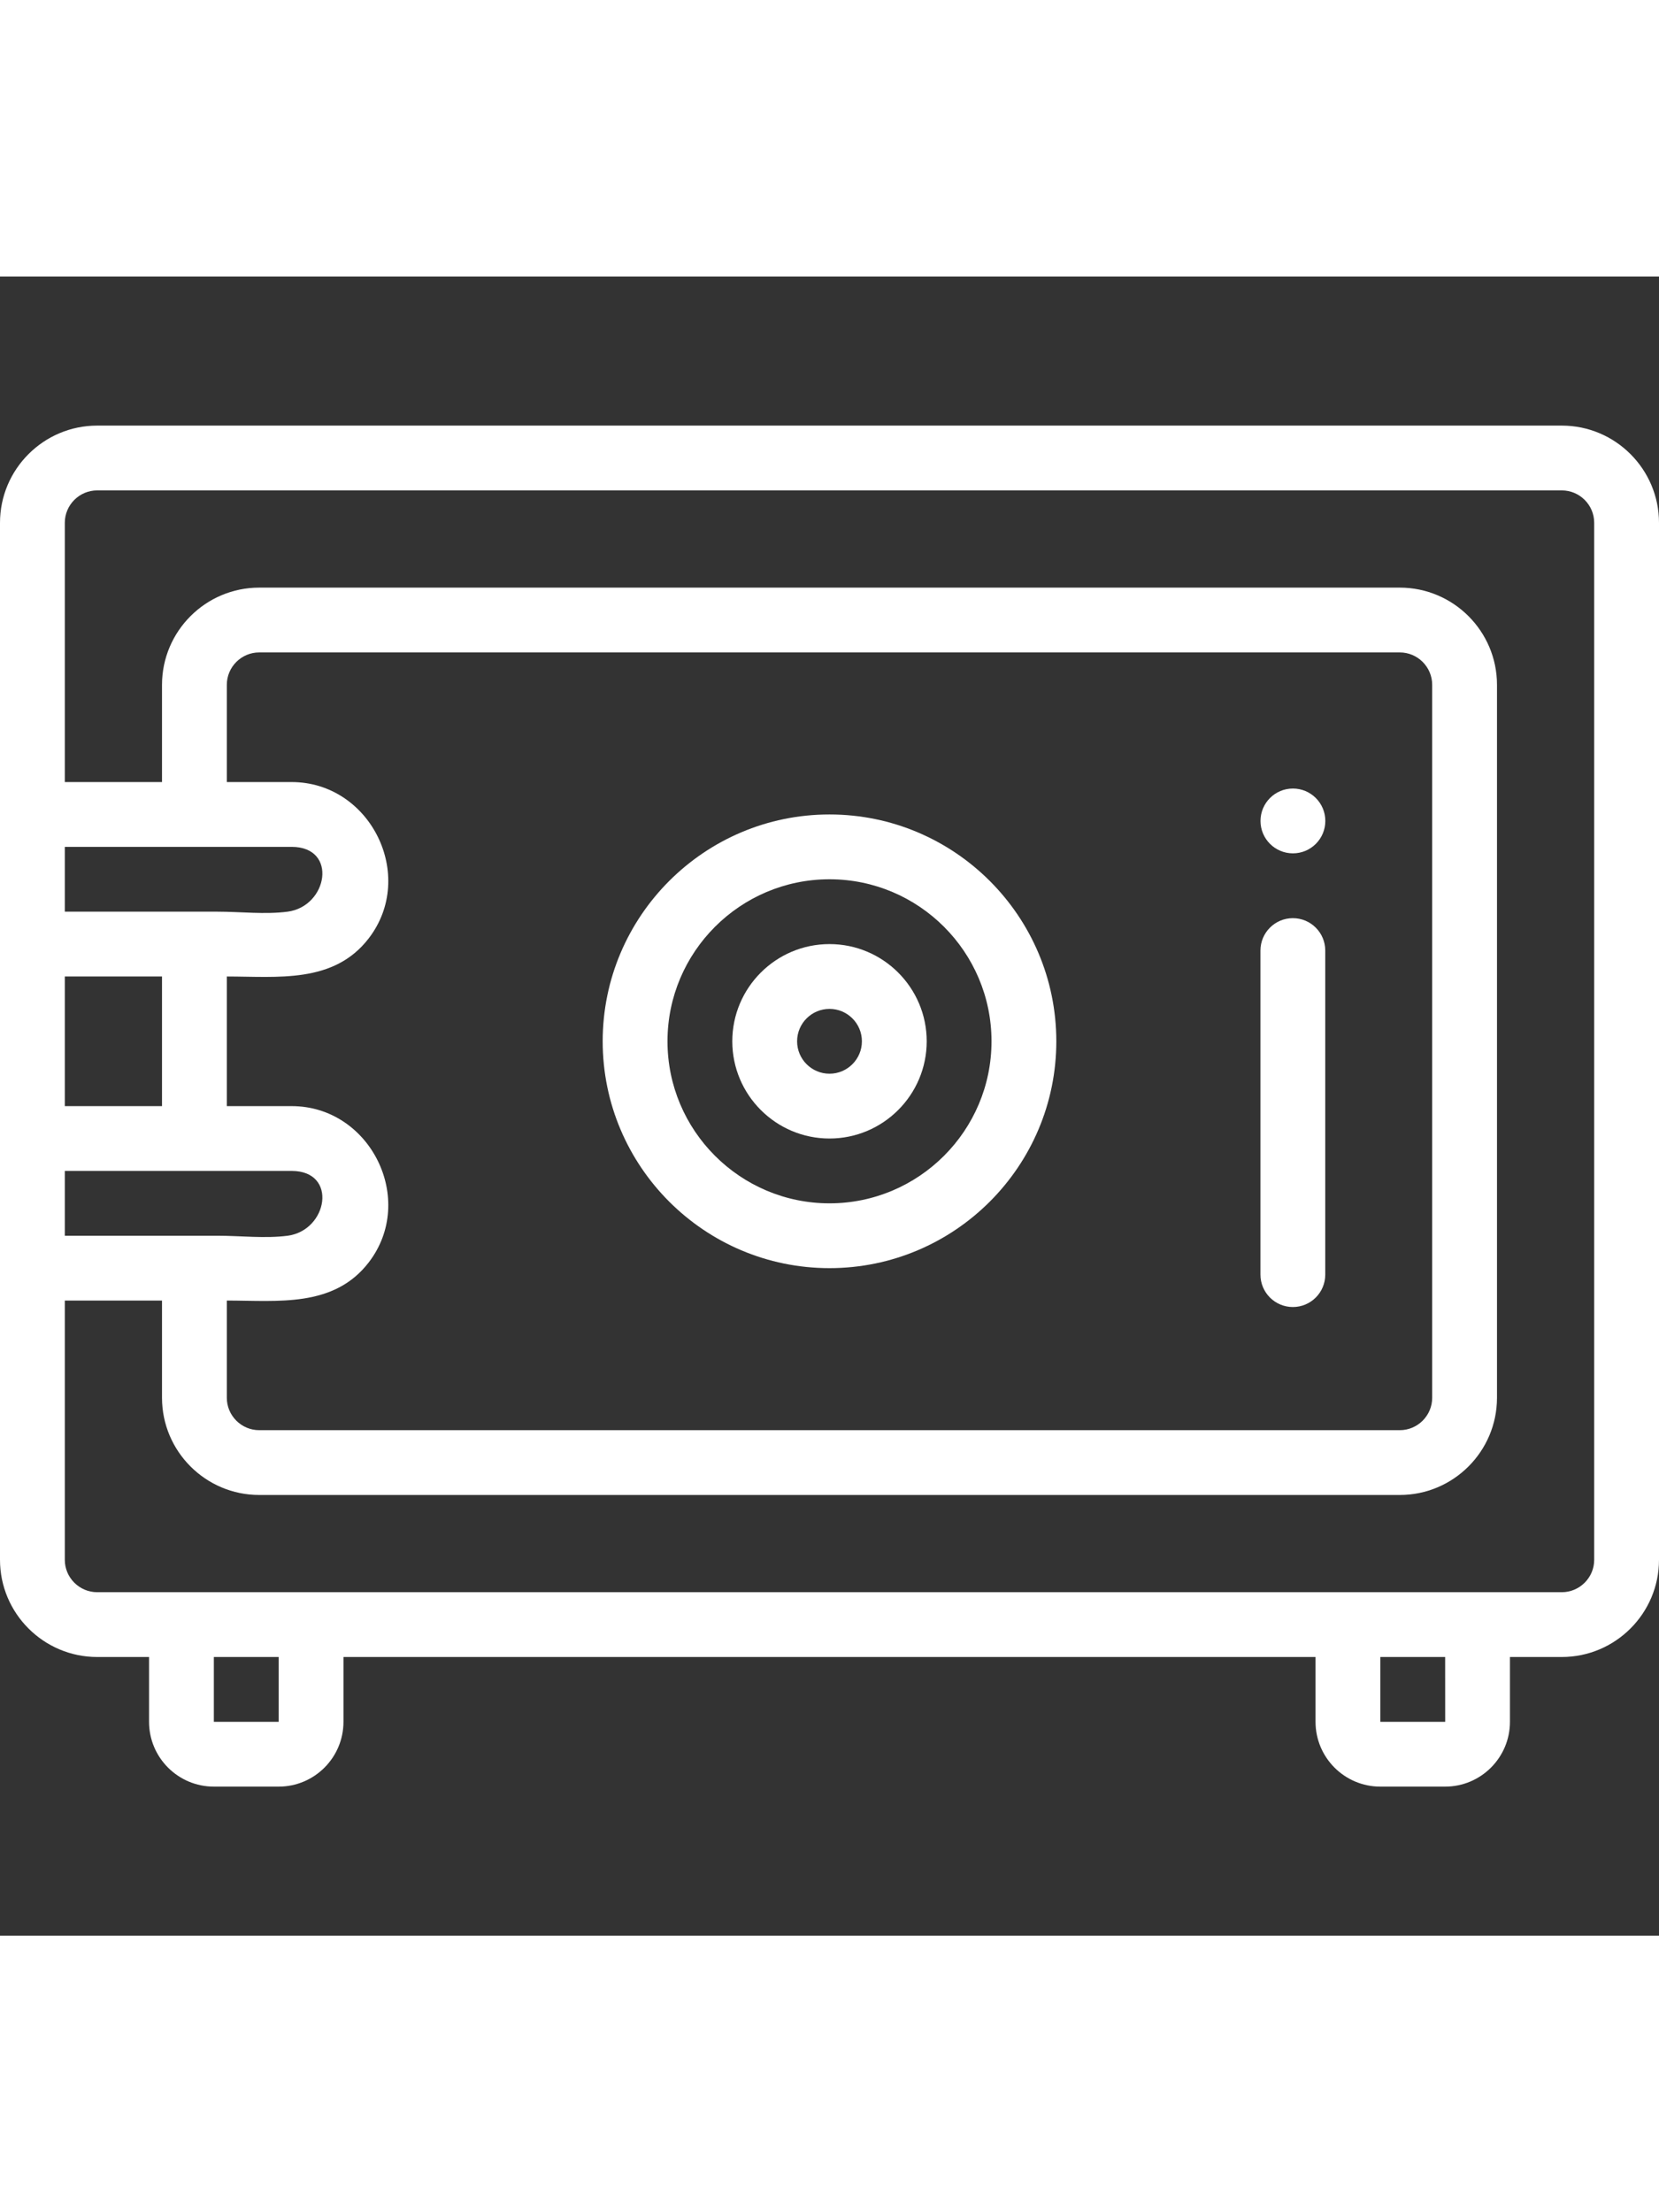
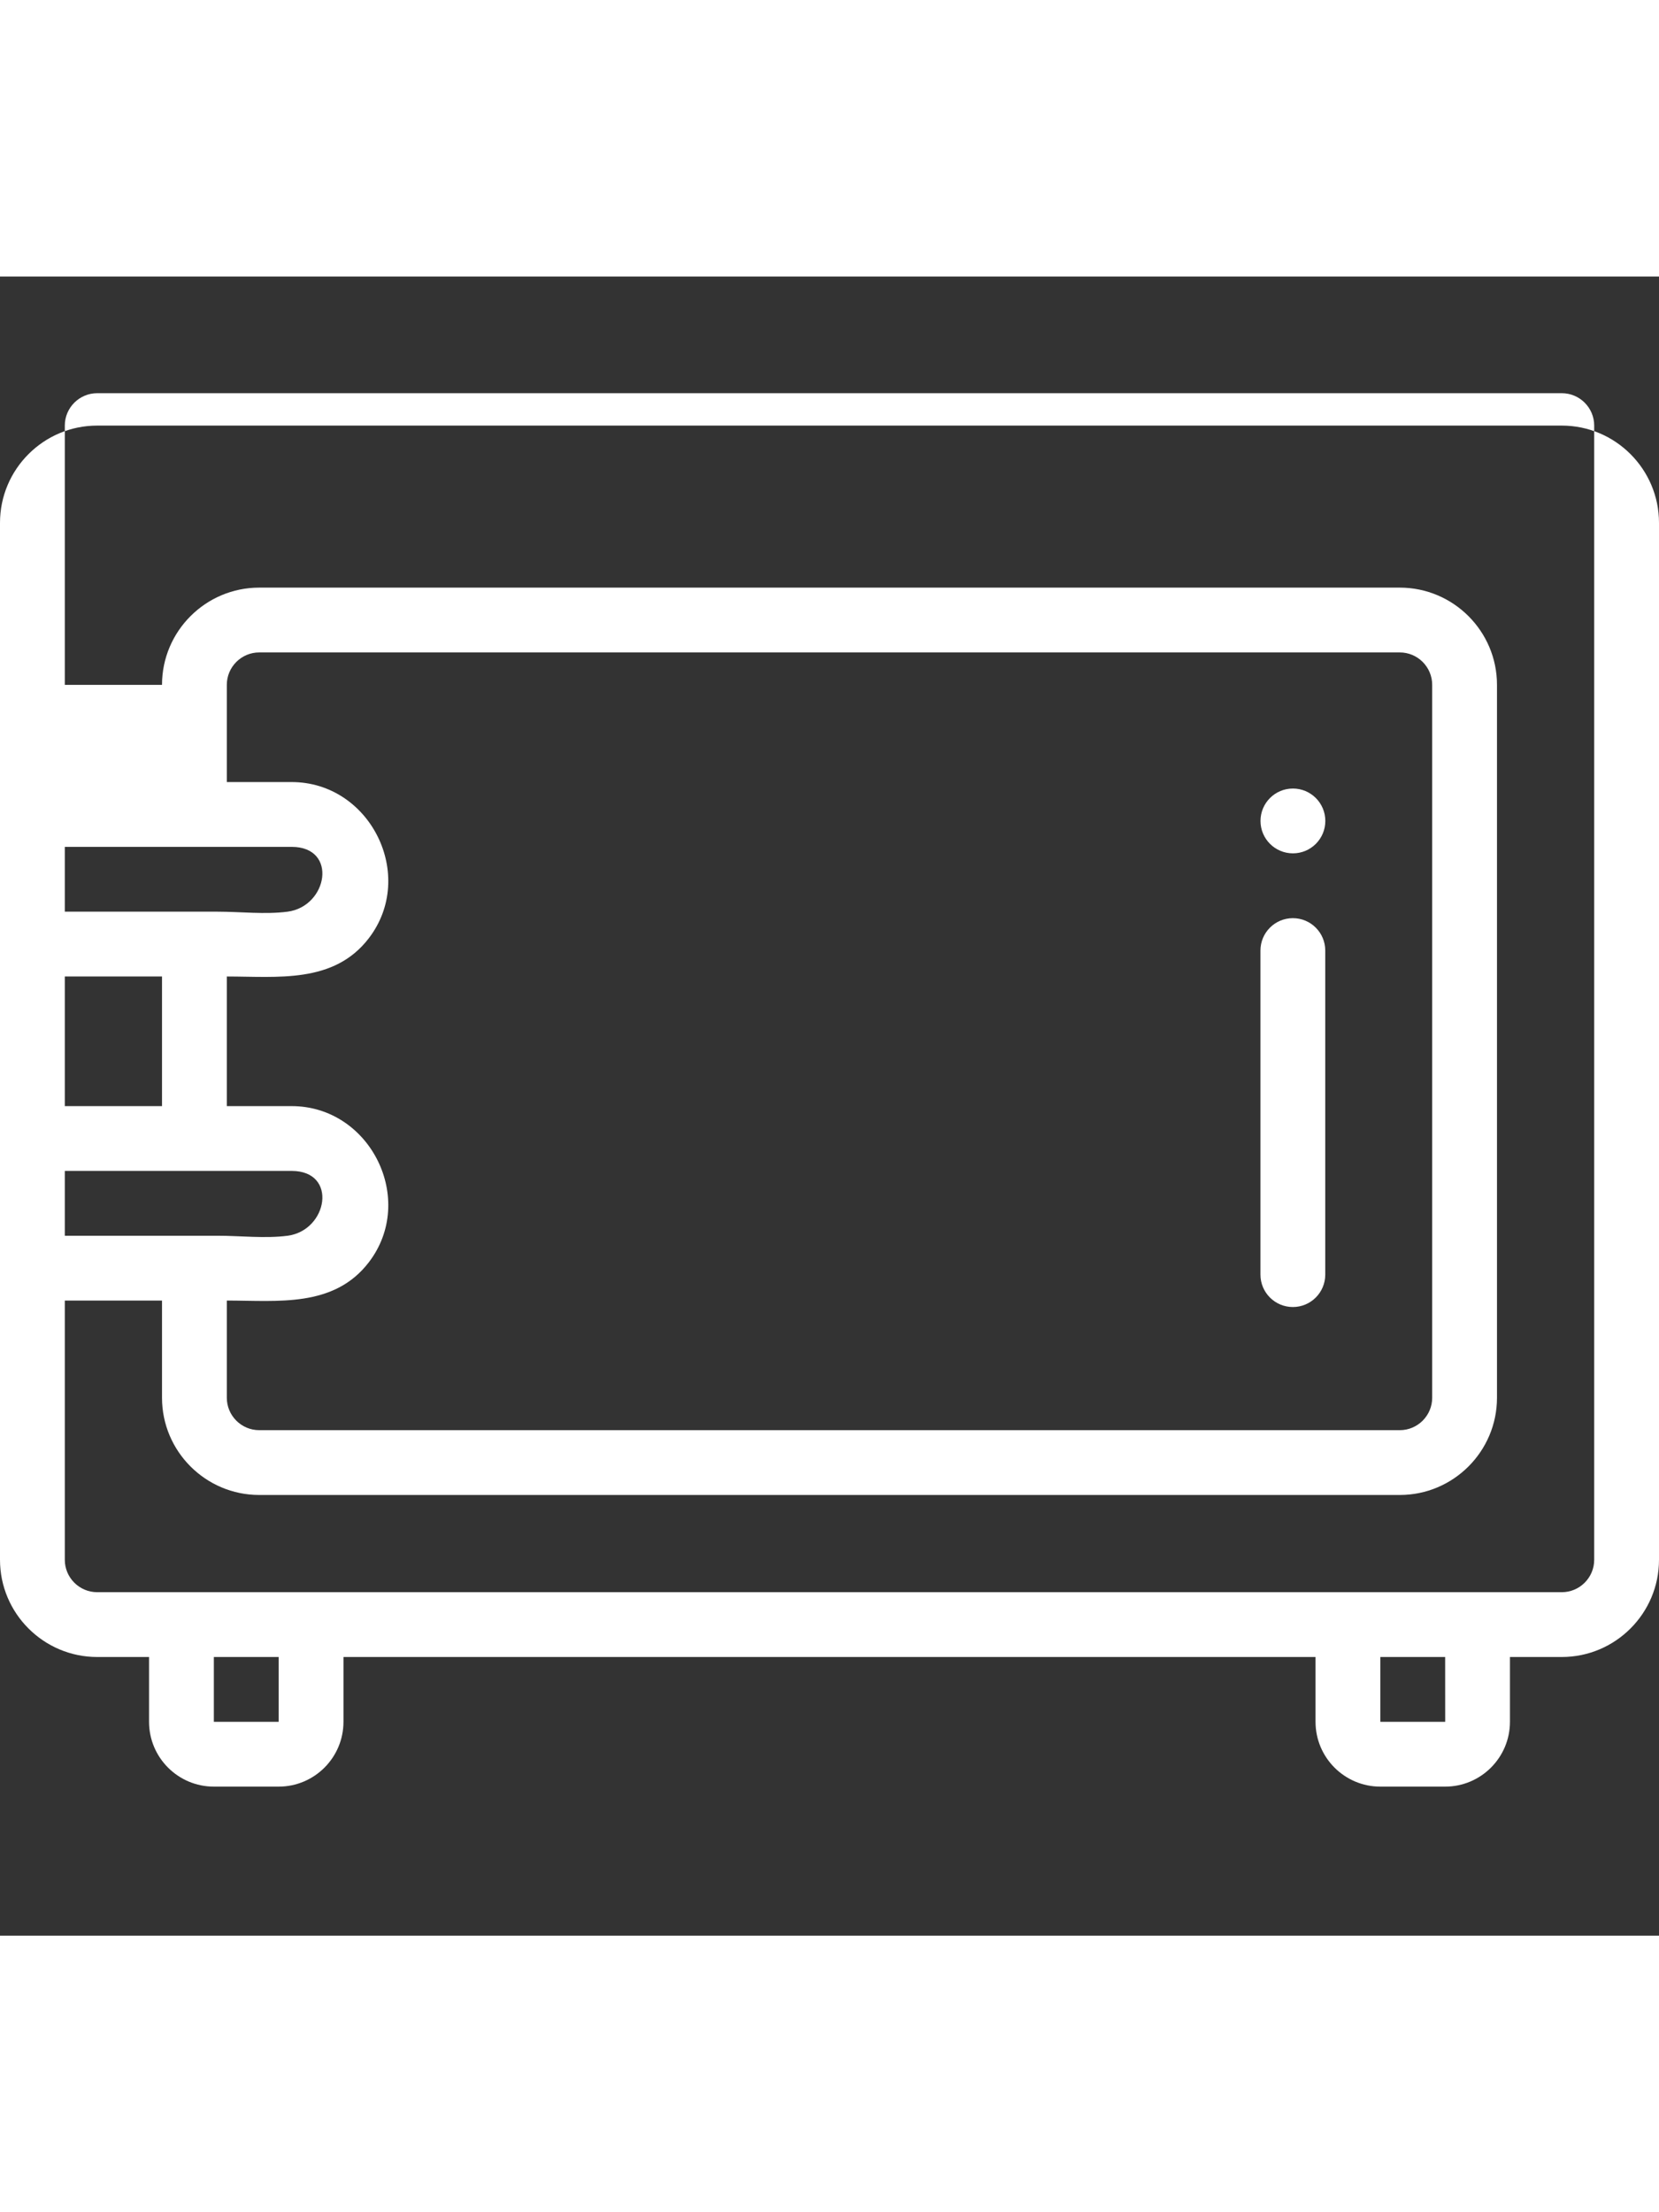
<svg xmlns="http://www.w3.org/2000/svg" height="512pt" viewBox="0 -46 512 512">
  <rect x="0" y="-46" width="512" height="512" fill="#333333" stroke="none" />
-   <path fill="#fff" d="m256 260c-38.598 0-70-31.402-70-70s31.402-70 70-70 70 31.402 70 70-31.402 70-70 70zm0-120c-27.57 0-50 22.43-50 50s22.43 50 50 50 50-22.43 50-50-22.43-50-50-50zm0 0" />
-   <path fill="#fff" d="m482 0h-452c-16.539 0-30 13.461-30 30v320c0 16.539 13.461 30 30 30h16v20c0 11.031 8.969 20 20 20h20c11.031 0 20-8.969 20-20v-20h300v20c0 11.031 8.969 20 20 20h20c11.031 0 20-8.969 20-20v-20h16c16.539 0 30-13.461 30-30v-320c0-16.539-13.461-30-30-30zm-462 130h70c14.375 0 11.172 18.367-1.238 20-6.922.91-14.605 0-21.57 0-15.73 0-31.461 0-47.191 0zm50 140c15.648 0 33.02 2.273 43.809-11.785 14.836-19.32.508-48.215-23.809-48.215h-20v-40c15.648 0 33.02 2.273 43.809-11.785 14.836-19.32.508-48.215-23.809-48.215h-20v-30c0-5.512 4.488-10 10-10h352c5.512 0 10 4.488 10 10v220c0 5.512-4.488 10-10 10h-352c-5.512 0-10-4.488-10-10zm-50-100h30v40h-30zm70 60c14.375 0 11.172 18.367-1.238 20-6.922.91-14.605 0-21.57 0-15.73 0-31.461 0-47.191 0v-20zm-4 170h-20v-20h20zm360 0h-20v-20h20l.012 20s0 0-.012 0zm46-50c0 5.512-4.488 10-10 10h-452c-5.512 0-10-4.488-10-10v-80h30v30c0 16.539 13.461 30 30 30h352c16.539 0 30-13.461 30-30v-220c0-16.539-13.461-30-30-30h-352c-16.539 0-30 13.461-30 30v30h-30v-80c0-5.512 4.488-10 10-10h452c5.512 0 10 4.488 10 10zm0 0" />
-   <path fill="#fff" d="m256 220c-16.543 0-30-13.457-30-30s13.457-30 30-30 30 13.457 30 30-13.457 30-30 30zm0-40c-5.516 0-10 4.484-10 10s4.484 10 10 10 10-4.484 10-10-4.484-10-10-10zm0 0" />
+   <path fill="#fff" d="m482 0h-452c-16.539 0-30 13.461-30 30v320c0 16.539 13.461 30 30 30h16v20c0 11.031 8.969 20 20 20h20c11.031 0 20-8.969 20-20v-20h300v20c0 11.031 8.969 20 20 20h20c11.031 0 20-8.969 20-20v-20h16c16.539 0 30-13.461 30-30v-320c0-16.539-13.461-30-30-30zm-462 130h70c14.375 0 11.172 18.367-1.238 20-6.922.91-14.605 0-21.57 0-15.73 0-31.461 0-47.191 0zm50 140c15.648 0 33.02 2.273 43.809-11.785 14.836-19.32.508-48.215-23.809-48.215h-20v-40c15.648 0 33.02 2.273 43.809-11.785 14.836-19.32.508-48.215-23.809-48.215h-20v-30c0-5.512 4.488-10 10-10h352c5.512 0 10 4.488 10 10v220c0 5.512-4.488 10-10 10h-352c-5.512 0-10-4.488-10-10zm-50-100h30v40h-30zm70 60c14.375 0 11.172 18.367-1.238 20-6.922.91-14.605 0-21.57 0-15.73 0-31.461 0-47.191 0v-20zm-4 170h-20v-20h20zm360 0h-20v-20h20l.012 20s0 0-.012 0zm46-50c0 5.512-4.488 10-10 10h-452c-5.512 0-10-4.488-10-10v-80h30v30c0 16.539 13.461 30 30 30h352c16.539 0 30-13.461 30-30v-220c0-16.539-13.461-30-30-30h-352c-16.539 0-30 13.461-30 30h-30v-80c0-5.512 4.488-10 10-10h452c5.512 0 10 4.488 10 10zm0 0" />
  <path fill="#fff" d="m399 272c-5.523 0-10-4.477-10-10v-100c0-5.523 4.477-10 10-10s10 4.477 10 10v100c0 5.523-4.477 10-10 10zm0 0" />
  <path fill="#fff" d="m399.02 132c-5.523 0-10.004-4.477-10.004-10s4.473-10 9.996-10h.008c5.523 0 10 4.477 10 10s-4.477 10-10 10zm0 0" />
</svg>